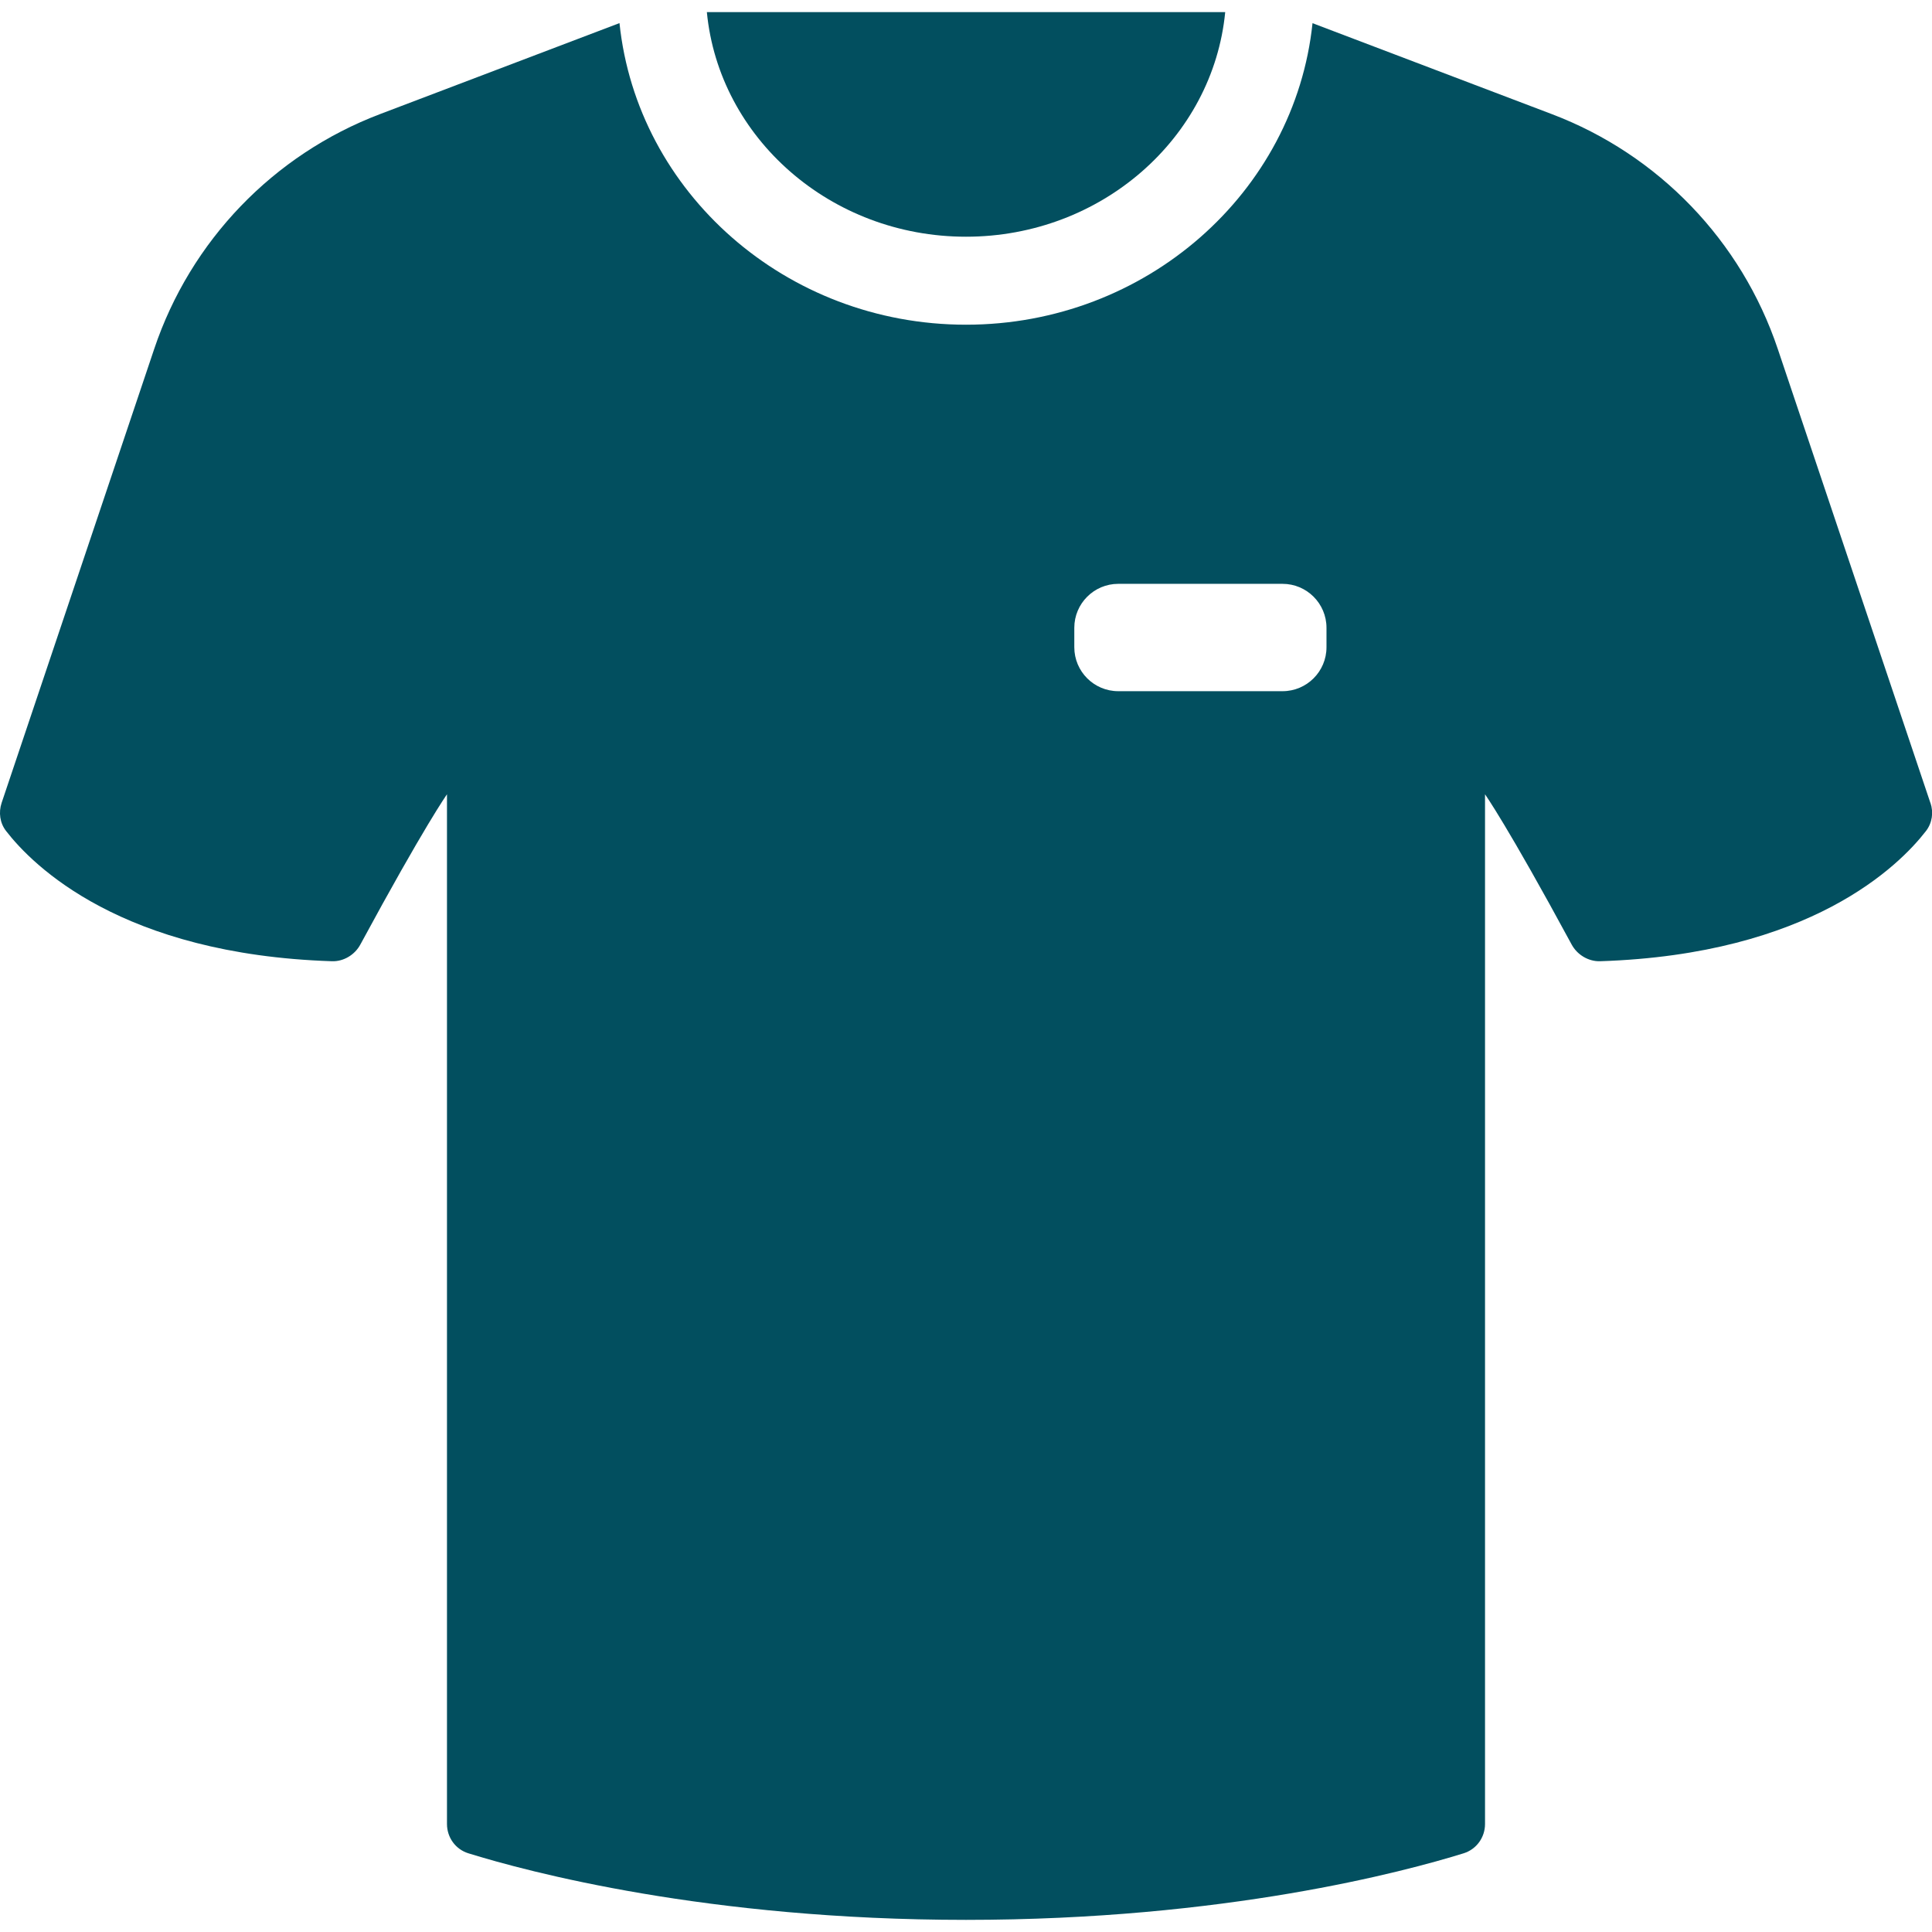
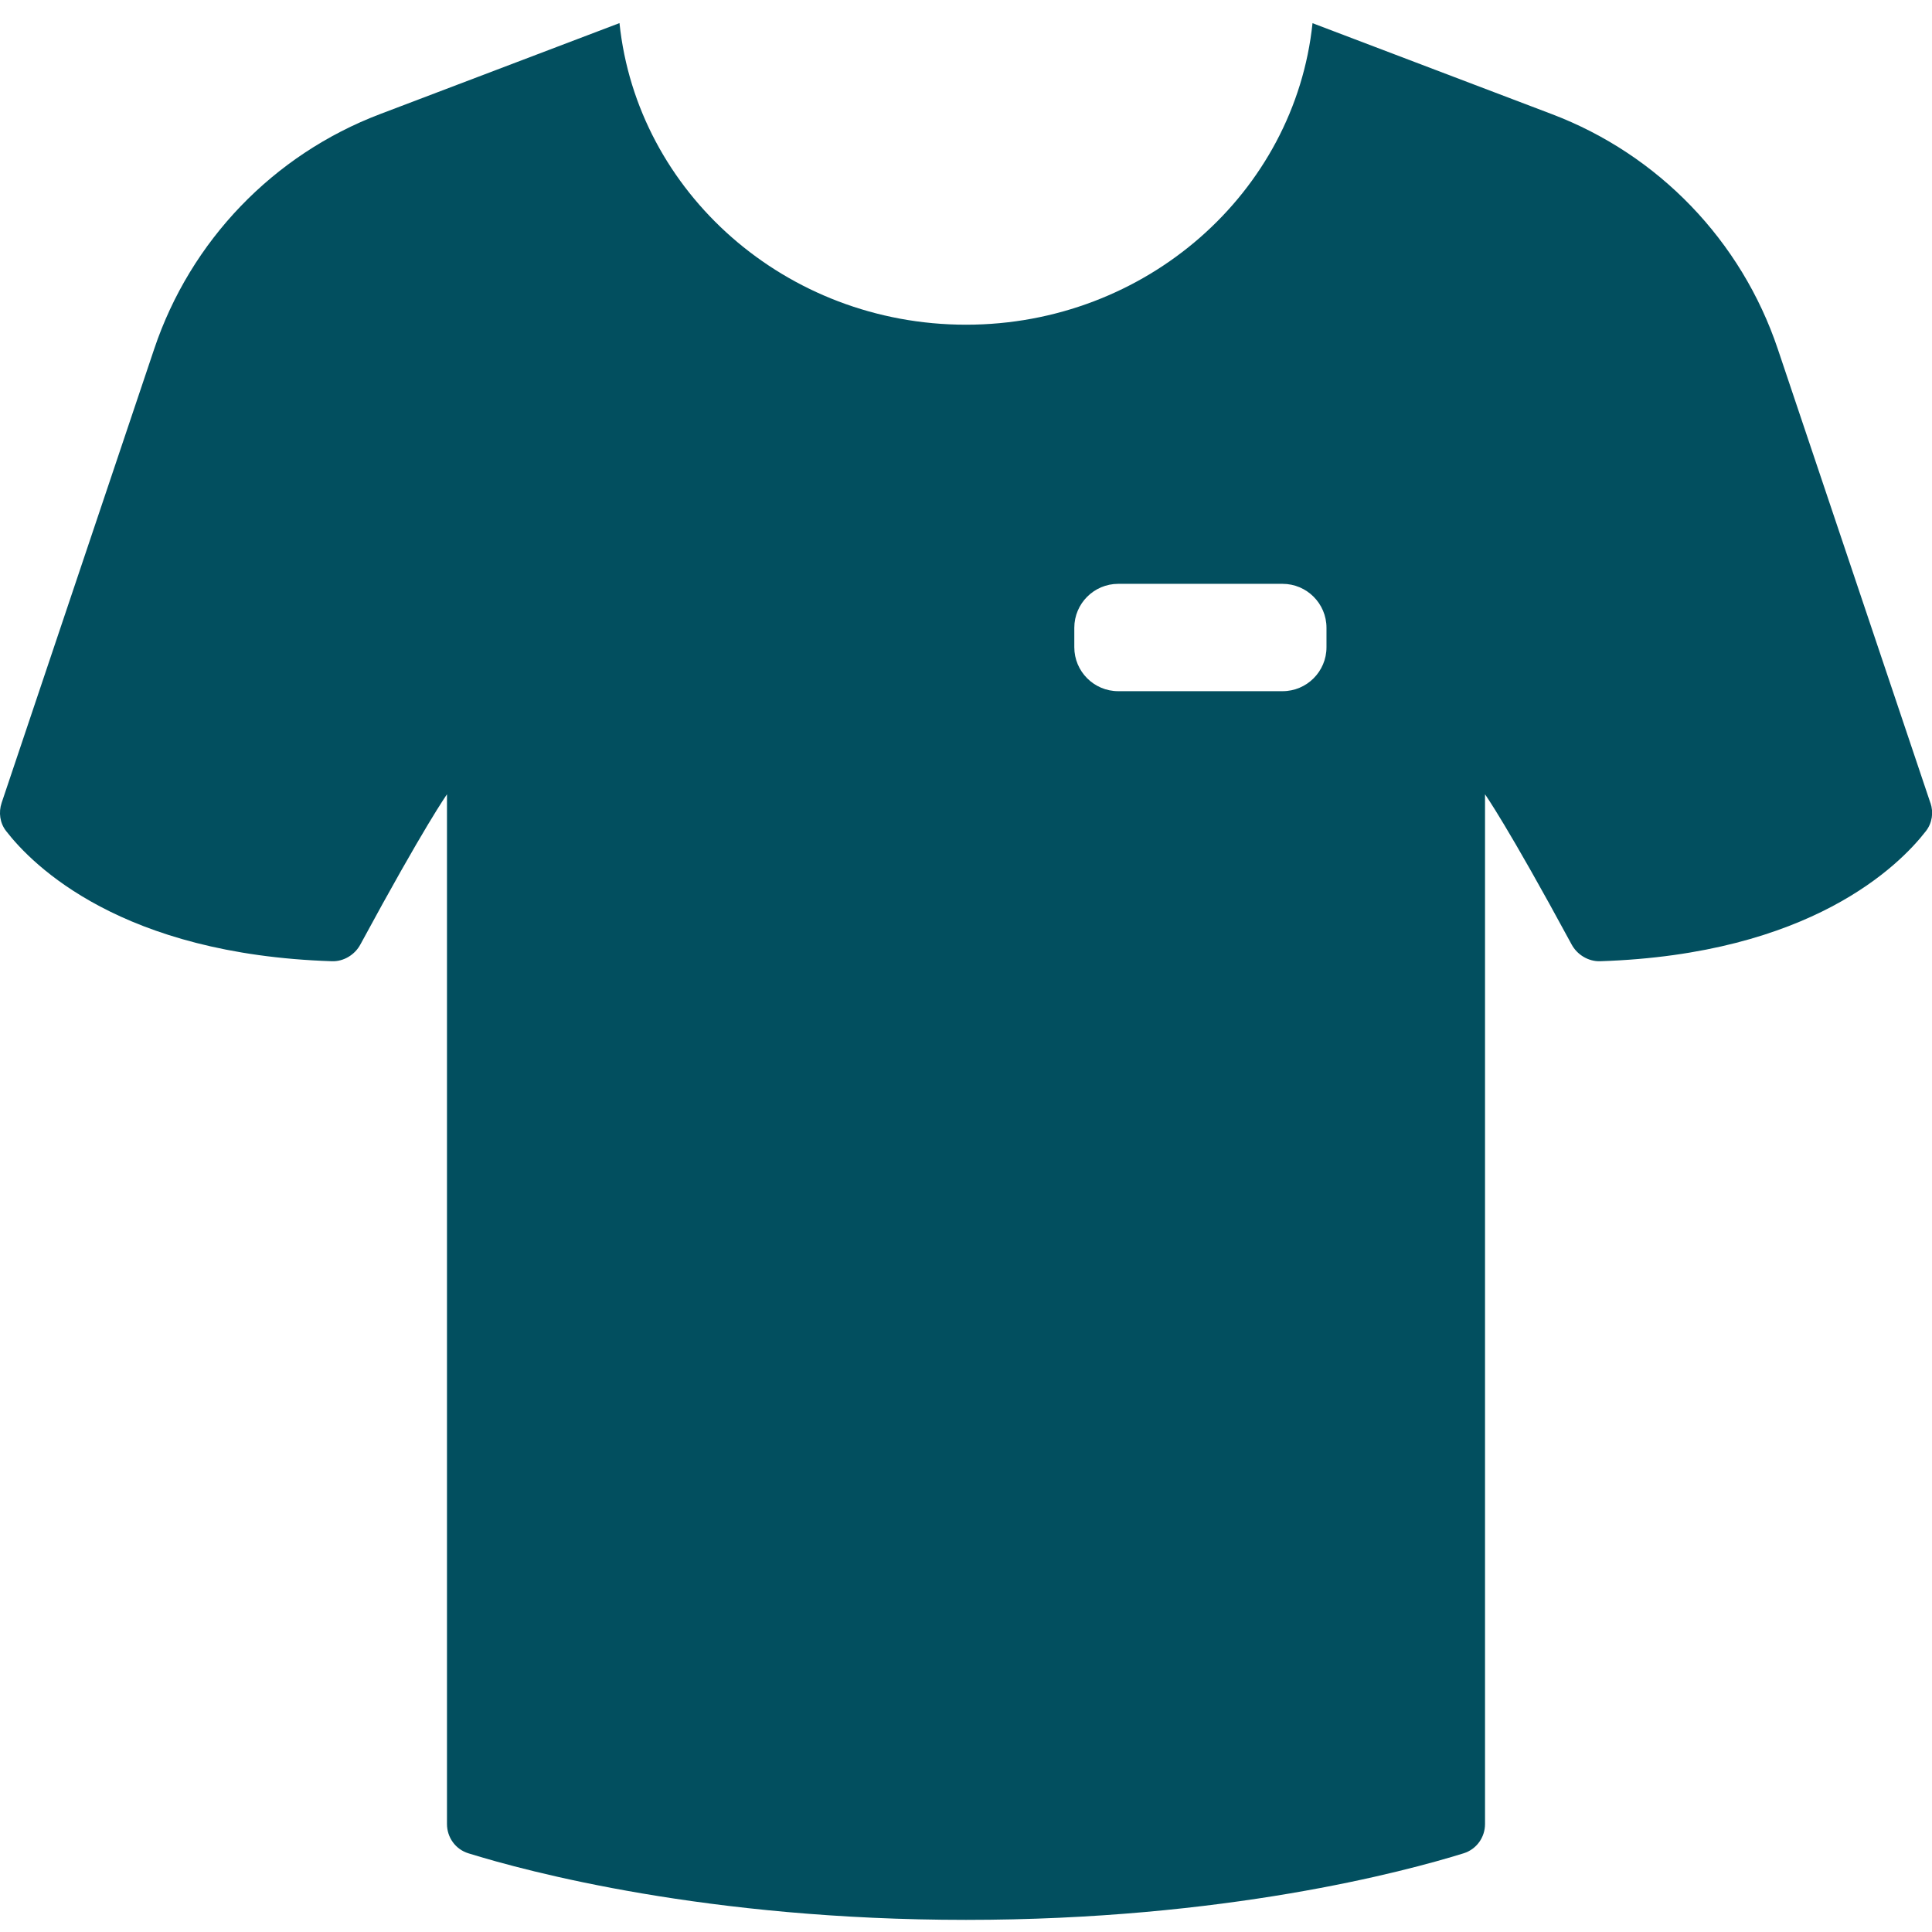
<svg xmlns="http://www.w3.org/2000/svg" id="Ebene_1" version="1.1" viewBox="0 0 283.46 283.46">
  <defs>
    <style>
      .st0 {
        fill: #024f5f;
      }
    </style>
  </defs>
-   <path class="st0" d="M141.73,34.73c19.88,0,36.24-14.5,38.03-32.95h-76.05c1.78,18.45,18.15,32.95,38.02,32.95Z" />
  <path class="st0" d="M283.22,117.79l-22.39-66.6c-5.33-15.86-17.49-28.5-33.13-34.44l-35.13-13.35c-2.59,24.81-24.4,44.24-50.84,44.24S93.48,28.2,90.89,3.39l-35.13,13.35c-15.64,5.94-27.8,18.58-33.13,34.44L.24,117.79c-.47,1.41-.26,2.96.65,4.13,3.92,5.07,16.94,18.11,47.81,19.11,1.71.06,3.36-.94,4.17-2.45,9.47-17.51,12.71-22.04,12.71-22.04v151.07c0,1.97,1.24,3.71,3.13,4.3,8.7,2.7,35.06,9.77,73.02,9.77s64.32-7.07,73.02-9.77c1.88-.59,3.13-2.33,3.13-4.3V116.54s3.24,4.53,12.71,22.04c.81,1.5,2.46,2.5,4.17,2.45,30.87-1,43.9-14.04,47.82-19.11.91-1.18,1.13-2.73.65-4.13ZM194.62,94.96c0,3.56-2.89,6.45-6.45,6.45h-24.1c-3.56,0-6.45-2.89-6.45-6.45v-2.85c0-3.56,2.89-6.45,6.45-6.45h24.1c3.56,0,6.45,2.89,6.45,6.45v2.85Z" />
</svg>